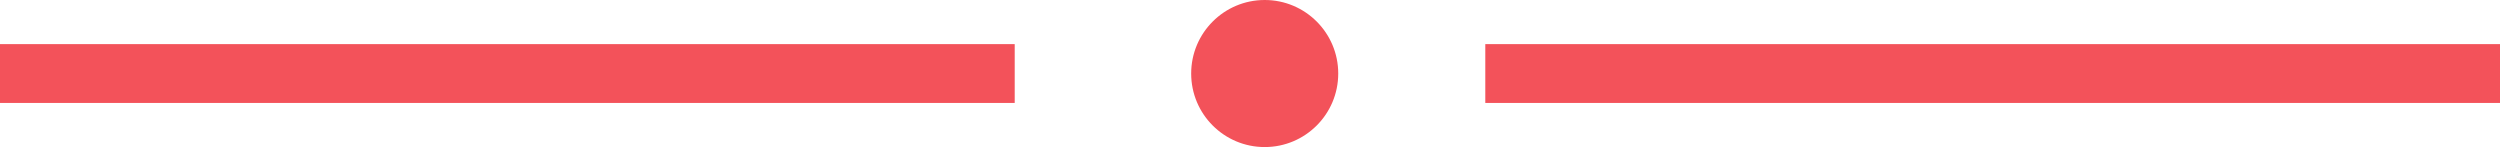
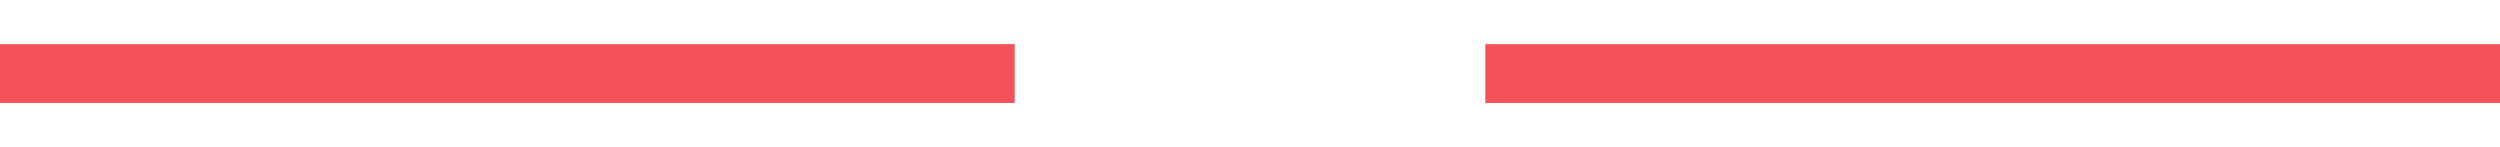
<svg xmlns="http://www.w3.org/2000/svg" width="170" height="10" viewBox="0 0 170 10" fill="none">
  <path stroke="#F3525A" stroke-width="4" d="M0 5h69m32 0h69" />
-   <circle cx="86" cy="5" r="5" fill="#F3525A" />
</svg>